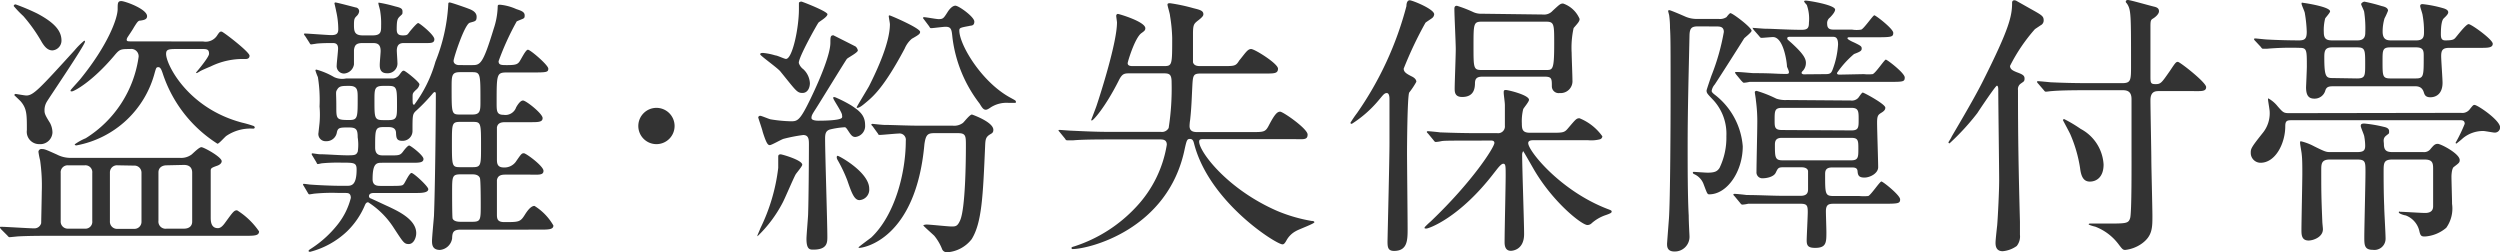
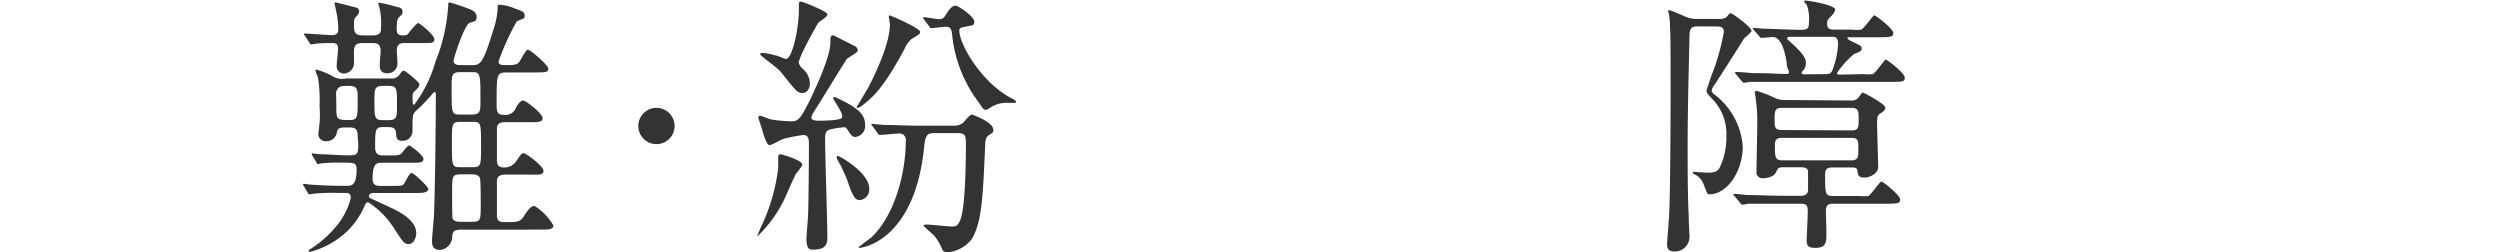
<svg xmlns="http://www.w3.org/2000/svg" viewBox="0 0 254.97 25.73">
  <defs>
    <style>.cls-1{fill:#333;}</style>
  </defs>
  <g id="レイヤー_2" data-name="レイヤー 2">
    <g id="安心安全">
-       <path class="cls-1" d="M.11,23.38C0,23.24,0,23.24,0,23.18s.06-.05.11-.05c.48,0,2.86.16,3.39.16a.71.71,0,0,0,.7-.53c0-.08.06-2.82.06-3.19a18.1,18.1,0,0,0-.17-3.22,7.45,7.45,0,0,1-.17-.87.3.3,0,0,1,.34-.28c.3,0,.42.06,1.54.56a3,3,0,0,0,1.45.34H18.34a1.79,1.79,0,0,0,1.2-.34c.14-.11.76-.75,1-.75s2.07,1,2.07,1.43c0,.22-.23.39-.48.47-.56.2-.64.25-.64.51v4.73c0,.36,0,1.12.73,1.12.22,0,.44-.14.72-.53.84-1.15.93-1.29,1.24-1.29a7.52,7.52,0,0,1,2.24,2.15c0,.45-.48.45-1.52.45h-20c-.51,0-2,0-3.08.06l-.82.08c-.11,0-.16-.06-.25-.17ZM1.4.62c0-.09.06-.17.2-.17a21.63,21.63,0,0,1,2.18.92c1.9,1,2.49,1.85,2.49,2.77a1,1,0,0,1-.92,1c-.53,0-.84-.45-1.07-.81a16.2,16.2,0,0,0-1.9-2.69A10.82,10.82,0,0,1,1.4.62ZM4.54,11.2c0,.34,0,.45.56,1.34a2.13,2.13,0,0,1,.25,1A1.25,1.25,0,0,1,4,14.7a1.26,1.26,0,0,1-1.26-1.43c0-1.59,0-2.18-.61-2.91-.09-.11-.68-.65-.68-.67s.09-.11.14-.11.93.16,1.1.16c.72,0,1.37-.72,4.9-4.59a7.51,7.51,0,0,1,1-1,.09.09,0,0,1,.08.09c0,.36-3.78,5.9-3.92,6.18A1.64,1.64,0,0,0,4.54,11.2ZM8.65,23.32a.7.7,0,0,0,.76-.78v-4.9a.7.7,0,0,0-.76-.78H6.94a.71.71,0,0,0-.75.78v4.9a.72.72,0,0,0,.75.78ZM20.72,4.23a1.39,1.39,0,0,0,1.43-.62c.25-.39.31-.39.45-.39s2.85,2.07,2.85,2.46c0,.2-.11.34-.42.34a7.44,7.44,0,0,0-3.55.76c-.2.08-1,.42-1.1.5a2.67,2.67,0,0,1-.3.17A.06.06,0,0,1,20,7.39s1.32-1.54,1.32-1.9S21.2,5,20.75,5H17.89c-.78,0-.95.09-.95.51,0,1.06,2.21,5.54,7.76,7a11.09,11.09,0,0,1,1.14.33c.06,0,.14.09.14.17s-.11.11-.16.11a4.38,4.38,0,0,0-2.72.73c-.17.11-.76.81-.92.81a13.46,13.46,0,0,1-5.6-7.22c-.09-.25-.2-.59-.42-.59s-.23.06-.37.53a10.17,10.17,0,0,1-8,7.45c-.12,0-.17-.06-.17-.11a5.6,5.6,0,0,1,1.12-.62,11.68,11.68,0,0,0,5.4-8.32A.75.75,0,0,0,13.27,5c-.95,0-1.06,0-1.62.68C9.35,8.4,7.53,9.32,7.34,9.32s-.14-.05-.14-.11.89-1,1.06-1.23C11,4.59,12,1.88,12,.92c0-.58,0-.81.37-.81S15,.92,15,1.65c0,.31-.26.39-.68.45-.22,0-.3.11-.67.7-.08.17-.56.87-.64,1a.58.58,0,0,0-.09.25c0,.17.14.17.48.17ZM12,16.86a.72.72,0,0,0-.79.7c0,.78,0,4.28,0,5a.73.73,0,0,0,.79.78h1.65a.72.72,0,0,0,.78-.7c0-.78,0-4.28,0-5a.72.72,0,0,0-.78-.75Zm5,0c-.48,0-.84.25-.84.72v4.93a.73.73,0,0,0,.84.81h1.76c.51,0,.84-.25.84-.72v-5c0-.22-.05-.78-.84-.78Z" />
      <path class="cls-1" d="M39.9,8a.89.89,0,0,0,.81-.34c.31-.42.34-.45.48-.45s1.59,1.15,1.59,1.4a.92.92,0,0,1-.36.56c-.31.31-.34.34-.34.7,0,.73,0,.81.17.81a13.45,13.45,0,0,0,2.16-4.39A18.14,18.14,0,0,0,45.72.42c0-.06,0-.17.14-.17s1.66.53,1.88.62c.39.14.87.36.87.84s-.17.45-.7.61-1.65,3.59-1.65,3.89.3.43.56.43H48.1c.87,0,1.12,0,2.24-3.67a7.73,7.73,0,0,0,.42-2.3c0-.17.06-.19.23-.19a5.21,5.21,0,0,1,1.65.44c.5.17.87.28.87.65s-.09.28-.81.61a27.48,27.48,0,0,0-1.85,4.06c0,.4.28.4.89.4.84,0,1-.09,1.18-.28s.67-1.29.92-1.29S55.92,6.64,55.92,7s-.17.39-1.52.39H51.74c-1.09,0-1.09.12-1.09,3.11,0,.81,0,1.21.7,1.21a1.16,1.16,0,0,0,1.29-.76c.06-.11.39-.7.7-.7s2,1.34,2,1.79-.51.42-1.49.42H51.52c-.42,0-.76.09-.84.53,0,.14,0,2.94,0,3.2,0,.42,0,.89.7.89a1.43,1.43,0,0,0,1.21-.56c.56-.81.61-.89.84-.89s2,1.31,2,1.79-.53.39-1.51.39H51.52c-.45,0-.76.11-.84.56,0,.08,0,3.28,0,3.53,0,.47.09.75.76.75,1.45,0,1.62,0,2.07-.72.25-.4.62-.93,1-.93a5.66,5.66,0,0,1,1.93,2c0,.42-.5.42-1.48.42H47c-.78,0-.87.28-.89.9a1.38,1.38,0,0,1-1.24,1.17c-.78,0-.81-.56-.81-.92s.17-2.13.2-2.55c.11-2.69.19-9.6.19-12.46,0,0,0-.17-.11-.17s-.19.14-.39.36a18.33,18.33,0,0,1-1.57,1.6c-.31.31-.31.48-.31,2A1,1,0,0,1,41,14.36c-.58,0-.58-.36-.61-.78,0-.62-.56-.62-.81-.62h-.45c-.87,0-.87.23-.87,2.08,0,.81.5.81.87.81h.7c.89,0,1,0,1.34-.48.11-.14.42-.53.56-.53s1.46,1,1.46,1.37-.42.39-1.09.39H39c-.58,0-1,0-1,1.68,0,.68.5.68.86.68h1.21c1,0,1-.06,1.12-.2s.56-1.12.78-1.12,1.71,1.37,1.71,1.65-.39.39-1.09.39h-4.4c-.17,0-.56,0-.56.34a.29.29,0,0,0,.11.19c.06,0,1.71.79,1.91.87.75.37,2.8,1.24,2.8,2.69,0,.51-.28,1.12-.76,1.12s-.56-.17-1.57-1.71a8.56,8.56,0,0,0-2.57-2.55c-.2,0-.28.17-.34.31a8.1,8.1,0,0,1-1.82,2.66,8.62,8.62,0,0,1-3.75,2.08c-.06,0-.17,0-.17-.09s.2-.19.28-.25a11.11,11.11,0,0,0,2.66-2.41,7.18,7.18,0,0,0,1.37-2.74c0-.51-.3-.51-.56-.51h-.64a18.36,18.36,0,0,0-2.41.06c-.11,0-.53.08-.59.08s-.11,0-.19-.16L31,19c-.09-.14-.09-.14-.09-.19s0-.06.09-.06.61.08.72.08c.79.06,2.19.12,3,.12h.65c.44,0,1,0,1-1.66,0-.7-.26-.7-1.49-.7a17.5,17.5,0,0,0-2,.06c-.09,0-.37.08-.45.08s-.08,0-.17-.19l-.39-.65c-.08-.11-.08-.14-.08-.19a.06.06,0,0,1,.05-.06c.11,0,.62.09.76.09.64,0,2.1.11,2.74.11.81,0,1,0,1.15-.39A4.91,4.91,0,0,0,36.48,14c0-.79-.14-1-.89-1-.9,0-1.12,0-1.23.48a1.07,1.07,0,0,1-1.12.92.73.73,0,0,1-.76-.86s.11-1,.11-1a9.85,9.85,0,0,0,0-1.68,14.59,14.59,0,0,0-.17-3,4.86,4.86,0,0,1-.25-.67c0-.09.08-.09.11-.09a7.53,7.53,0,0,1,1.79.76A1.93,1.93,0,0,0,35.31,8ZM38,3.61c.87,0,.87-.39.87-1a7.48,7.48,0,0,0-.09-1.43c0-.14-.19-.73-.19-.84s.08-.06.11-.06a14.13,14.13,0,0,1,1.59.37c.59.14.76.22.76.53s0,.22-.34.56c-.16.19-.25.31-.25,1.23,0,.42.11.64.62.64s.47-.08.75-.44c.12-.14.68-.82.82-.82S44.3,3.56,44.3,4s-.42.39-1.1.39h-2c-.34,0-.73.08-.73.78,0,.17.06,1,.06,1.18a1,1,0,0,1-1.07,1.12c-.73,0-.73-.59-.73-.87s.09-1.17.09-1.4c0-.81-.48-.81-.87-.81H37c-.62,0-.84.17-.9.73,0,.22,0,1.23,0,1.45a1.1,1.1,0,0,1-1,.93.75.75,0,0,1-.76-.84c0-.25.14-1.43.14-1.71,0-.56-.36-.56-.59-.56s-1.31,0-1.73.08l-.42.06c-.09,0-.12-.06-.2-.2l-.39-.61C31,3.53,31,3.5,31,3.47s.06-.05.09-.05c.33,0,2.32.16,2.71.16.56,0,.7-.19.7-.61a8.4,8.4,0,0,0-.22-1.85c0-.06-.17-.76-.17-.78a.1.1,0,0,1,.09-.09c.14,0,1.84.45,2.07.51a.39.39,0,0,1,.36.39.75.75,0,0,1-.22.45c-.25.25-.31.3-.31.95s.06,1.06.9,1.06ZM36.48,10c0-.79,0-1.24-.86-1.24-.7,0-1,0-1.21.34s-.11.19-.11,1.76c0,1.29,0,1.38,1.32,1.38C36.48,12.24,36.48,12,36.48,10Zm2.61-1.24c-.9,0-.9.31-.9,1.49,0,1.79,0,2,.9,2h.53c.87,0,.87-.31.87-1.49,0-1.76,0-2-.87-2Zm7.81-1.4c-.84,0-.84.37-.84,1.57,0,2.66,0,2.75.84,2.75h1.29c.81,0,.81-.42.81-1.38,0-2.77,0-2.94-.84-2.94Zm1.32,9.69c.84,0,.84-.22.84-2.1,0-2.41,0-2.52-.84-2.52H46.93c-.84,0-.84.2-.84,2.1,0,2.41,0,2.52.84,2.52Zm-.09,5.57c.9,0,.9-.16.9-1.79,0-.25,0-2.55-.09-2.69-.16-.36-.61-.36-.81-.36H47c-.89,0-.89.2-.89,1.82,0,.25,0,2.52.05,2.69.14.33.65.33.84.33Z" />
      <path class="cls-1" d="M65.1,12.85A1.85,1.85,0,1,1,67,14.7,1.85,1.85,0,0,1,65.1,12.85Z" />
      <path class="cls-1" d="M79.63,15.74c.11,0,2.19.58,2.19,1.06,0,.17-.59.84-.68,1-.25.45-1.12,2.52-1.34,2.91a13.14,13.14,0,0,1-2.55,3.39s0-.06,0-.09.3-.7.3-.73a19.08,19.08,0,0,0,1.82-6.16c0-.16,0-1,0-1.14S79.41,15.74,79.63,15.74Zm6.25-4c0-.31-.9-1.57-.9-1.74s.14-.08.2-.08a12.81,12.81,0,0,1,1.65.84c.84.56,1.4,1,1.4,2a1.12,1.12,0,0,1-1,1.21c-.33,0-.47-.25-.75-.67s-.28-.31-.51-.31a8.31,8.31,0,0,0-1.34.22c-.42.14-.48.45-.48.93,0,1.57.23,8.57.23,10,0,.59,0,1.32-1.43,1.32-.34,0-.7,0-.7-1.09,0-.42.17-2.24.17-2.6.05-1.46.08-5.49.08-7,0-.51,0-1-.59-1a16.76,16.76,0,0,0-2,.39c-.26.08-1.21.64-1.4.64s-.34-.14-.73-1.37c0-.11-.45-1.4-.45-1.45s.06-.17.2-.17.89.33,1.06.36a14.41,14.41,0,0,0,2.1.2c.67,0,.92-.11,2-2.35s2-4.57,2-5.66c0-.56,0-.76.31-.76,0,0,2.19,1.1,2.27,1.15a.73.73,0,0,1,.22.39c0,.23-1,.73-1.12.87s-2.66,4.29-3.16,5.07c-.36.56-.45.7-.45.95s.48.28.73.28,2.21,0,2.38-.31A.28.28,0,0,0,85.88,11.79ZM81.93,7.06a2.1,2.1,0,0,1,.67,1.42c0,.42-.2,1-.76,1s-.67-.25-2.24-2.18c-.25-.34-2.07-1.62-2.07-1.76s.17-.14.31-.14a6.26,6.26,0,0,1,1.23.25c.2,0,.93.36,1.09.36.65,0,1.32-3.13,1.32-5.07,0-.11,0-.56,0-.64s.17-.14.25-.14,2.66,1,2.66,1.29-.81.73-.92.86-2.07,3.59-2,4.12A1.28,1.28,0,0,0,81.93,7.06Zm6.72,12.18a1.07,1.07,0,0,1-1,1.17c-.53,0-.81-.78-1.23-2a14.57,14.57,0,0,0-1-2.1c-.11-.19-.11-.39,0-.42S88.65,17.56,88.65,19.24Zm2-17.62s0-.05.08-.05,3.11,1.29,3.11,1.68c0,.19-.09.28-.84.7a2.65,2.65,0,0,0-.73,1c-2.1,3.95-3.22,4.9-4,5.54-.31.26-.62.51-.84.51a.06.06,0,0,1-.06-.06c0-.05,1.06-1.79,1.26-2.15.92-1.82,2.13-4.51,2.13-6.33C90.75,2.29,90.64,1.74,90.64,1.62Zm6.55,11.2a1.48,1.48,0,0,0,1-.28c.14-.11.7-.86.93-.86,0,0,2.18.75,2.18,1.56,0,.26-.11.34-.31.45-.47.28-.5.51-.53,1.23-.22,5.07-.33,7.79-1.37,9.47a3.48,3.48,0,0,1-2.49,1.34.54.54,0,0,1-.51-.28,5.16,5.16,0,0,0-.81-1.4c-.17-.17-1.12-1-1.12-1.06s.28-.09.31-.09c.39,0,2.18.2,2.6.2s.59-.06.84-.62c.54-1.2.59-6.07.59-7.61,0-1,0-1.29-.81-1.29H95.28c-.67,0-.86.17-1,1.12-.87,9.74-6.24,10.58-6.63,10.58,0,0-.09,0-.09-.05s1.12-.87,1.29-1c2.41-2.27,3.53-6.58,3.53-9.88a.64.64,0,0,0-.73-.73c-.25,0-1.68.14-1.9.14s-.14-.06-.26-.2L89,12.88c-.14-.14-.14-.14-.14-.17s.09-.08.11-.08,1,.11,1.24.11c.81,0,2.24.08,3.83.08ZM94.25,2c-.11-.14-.11-.14-.11-.16a.09.09,0,0,1,.08-.09c.22,0,1.26.2,1.51.2.45,0,.51-.09.9-.7.14-.23.47-.67.81-.67s1.93,1.14,1.93,1.62-.36.39-.53.45c-.9.17-1,.19-1,.47,0,1.43,2.27,5.27,5.24,6.86.47.26.53.28.53.4s0,.11-.23.11l-.53,0a3,3,0,0,0-1.79.45c-.36.25-.45.25-.53.25-.23,0-.37-.2-.62-.62a13.76,13.76,0,0,1-2.77-6.72c-.08-.81-.11-1.12-.7-1.12-.22,0-1.29.14-1.43.14s-.14,0-.25-.19Z" />
-       <path class="cls-1" d="M113,14.22c-.62,0-2.55,0-3.53.09l-.59,0c-.11,0-.17,0-.25-.16l-.53-.65c-.11-.14-.14-.14-.14-.19s0-.06.11-.06,1.06.08,1.23.08c1.29.06,2.55.12,3.84.12h5.26a.77.77,0,0,0,.79-.4,26.13,26.13,0,0,0,.3-4.64c0-.84-.22-.93-.81-.93h-3.41c-.62,0-.82,0-1.21.81-1.34,2.64-2.55,4-2.71,4a.06.06,0,0,1-.06-.06s.45-1.17.53-1.4c.45-1.34,2.1-6.52,2.1-8.54,0-.08-.08-.59-.08-.67s.05-.2.17-.2,2.8.79,2.8,1.46c0,.2-.09.28-.4.5-.67.48-1.4,2.92-1.4,3.06,0,.3.34.3.56.3h3.11c.87,0,.87-.08.87-2.88a16,16,0,0,0-.22-2.24c0-.2-.26-1-.26-1.15s.17-.14.28-.14a18.49,18.49,0,0,1,2.38.51c.65.16,1,.25,1,.61,0,.14-.06.28-.62.7-.33.28-.44.37-.44,1.29s0,2.74,0,2.91c.11.39.53.39.76.39h2.32c1.15,0,1.29,0,1.63-.56C127,5.43,127.23,5,127.6,5s2.74,1.49,2.74,2-.39.5-1.37.5h-6.5c-.78,0-.81.17-.87,1.35s-.08,2.1-.22,3.38a4.29,4.29,0,0,0-.06.62c0,.56.42.62.79.62h5.54c1.23,0,1.4,0,1.74-.65.61-1.17.87-1.43,1.17-1.43s2.8,1.74,2.8,2.33-.44.47-1.51.47h-9.07c-.31,0-.48,0-.48.26,0,1,2.83,4.84,8,7.08a16,16,0,0,0,3.45,1c.05,0,.3,0,.3.14s-1.59.72-1.87.89a2.39,2.39,0,0,0-1,1c-.2.36-.31.36-.39.36-.62,0-7.45-4.28-9-10.24-.06-.23-.12-.51-.42-.51s-.34.11-.54,1C119.14,23.46,111,25.4,109.4,25.4a.11.11,0,0,1-.12-.12c0-.08.14-.11.31-.16a14.84,14.84,0,0,0,6.27-4A12.05,12.05,0,0,0,119,14.76c0-.42-.25-.54-.64-.54Z" />
-       <path class="cls-1" d="M141.71,14.64c0-.61,0-4.17,0-4.5,0-.17,0-.65-.28-.65s-.45.31-.87.79a11.82,11.82,0,0,1-2.69,2.35c-.11,0-.14-.06-.14-.11a11.78,11.78,0,0,1,.68-1A34.18,34.18,0,0,0,143.44.62c0-.31.09-.59.34-.59s2.49.89,2.49,1.43a.54.54,0,0,1-.22.39c-.14.11-.59.39-.67.47A39.3,39.3,0,0,0,143.16,7c0,.36.31.53.79.78.31.14.5.34.5.56a7.76,7.76,0,0,1-.73,1.1c-.19.42-.22,5.57-.22,6.13,0,1,.06,6.61.06,7.75s0,2.27-1.38,2.27c-.64,0-.67-.39-.67-1C141.54,23.18,141.71,16.21,141.71,14.64Zm8.85-.3c-2.47,0-3.25,0-3.53.05a4.22,4.22,0,0,1-.59.09c-.11,0-.17-.09-.25-.2l-.53-.64c-.12-.12-.14-.14-.14-.17s0-.09.11-.09,1.06.09,1.23.12c1.37.05,2.52.08,3.84.08h2a.69.69,0,0,0,.78-.76c0-.11,0-1.82,0-2.1s-.12-1.06-.12-1.26,0-.28.23-.28,2.35.51,2.35,1c0,.2-.53.81-.59.95a5.06,5.06,0,0,0-.14,1.46c0,.64.09.95.84.95h2.1c1.26,0,1.4,0,1.79-.48.76-.89.84-1,1.15-1a5.3,5.3,0,0,1,2.33,1.84.33.33,0,0,1-.26.31,3.54,3.54,0,0,1-1.2.09h-5.52c-.22,0-.58,0-.58.3,0,.79,3.27,4.85,8.06,6.7.36.14.45.16.45.28s-.11.19-.7.39a4.16,4.16,0,0,0-1.32.78.63.63,0,0,1-.45.2c-.56,0-3.38-2.21-5.34-5.46-.17-.28-1.18-2.07-1.21-2.07s-.11.22-.11.3c0,1.29.2,7,.2,8.15,0,1.71-1.32,1.71-1.35,1.71-.64,0-.64-.67-.64-.9,0-1.06.11-5.79.11-6.77s0-1.21-.25-1.21-.65.59-.93.93c-3.52,4.59-6.66,5.68-6.91,5.68s-.17-.06-.17-.14a8.25,8.25,0,0,1,.62-.59c4.28-4.08,6.49-7.58,6.49-8,0-.25-.25-.25-.42-.25Zm6.8-12.86a1.16,1.16,0,0,0,1-.39c.7-.64.78-.73,1.06-.73a2.81,2.81,0,0,1,1.68,1.57c0,.25-.17.42-.61.93a9.38,9.38,0,0,0-.2,2.54c0,.39.08,2.33.08,2.78a1.21,1.21,0,0,1-1.31,1.31.69.69,0,0,1-.79-.67c0-.76,0-1-.7-1h-6.41c-.64,0-.7.31-.73.59,0,.53-.05,1.48-1.31,1.48-.76,0-.76-.53-.76-.87,0-.56.11-3.36.11-4s-.14-3.45-.14-4.12c0-.2.06-.31.26-.31a13,13,0,0,1,1.68.65,1.91,1.91,0,0,0,.86.16Zm.31,5.66c.7,0,.84,0,.84-2.69,0-2,0-2.24-.84-2.24h-6.55c-.84,0-.84.23-.84,2.49s0,2.44.84,2.44Z" />
      <path class="cls-1" d="M173.21,2.69c-.65,0-.87.14-.9.87-.08,3.78-.19,7.56-.19,11.31,0,2.07,0,5.18.11,7.14,0,.7.08,2,.08,2.12a1.5,1.5,0,0,1-1.54,1.52c-.75,0-.75-.53-.75-.79,0-.08.16-2.15.19-2.54.14-1.82.17-10.42.17-12.16,0-5.48,0-6.41-.06-7.3a9.21,9.21,0,0,0-.08-1.26c0-.06-.11-.42-.11-.48s.05-.08.14-.08,1.09.42,1.65.67a2.94,2.94,0,0,0,1.23.22h2.13a1.2,1.2,0,0,0,.81-.19c.06-.09.31-.4.39-.4.23,0,2.16,1.46,2.16,1.8,0,.16-.67.67-.76.78-.47.76-2.57,4.06-3,4.7a1.28,1.28,0,0,0-.31.65c0,.14.17.28.42.47a7.35,7.35,0,0,1,2.75,5.18c0,2.58-1.6,4.9-3.42,4.9-.2,0-.22-.11-.56-1a1.8,1.8,0,0,0-1-1.07s-.11-.05-.11-.14.08-.08.14-.08,1.15.08,1.37.08c.79,0,1-.17,1.21-.48a7.09,7.09,0,0,0,.7-3.24,5.08,5.08,0,0,0-1.32-3.67c-.64-.67-.7-.73-.7-1,0-.05.45-1.4.53-1.59a22.47,22.47,0,0,0,1.23-4.37c0-.56-.42-.56-.78-.56Zm15.54,7.56a.89.89,0,0,0,.75-.25c.09-.09.37-.56.48-.56s2.3,1.17,2.3,1.54c0,.19-.09.33-.42.53s-.42.33-.42,1,.11,3.9.11,4.54-.84,1.06-1.4,1.06-.67-.22-.7-.64-.39-.39-.7-.39h-1.91c-.7,0-.7.42-.7.73,0,1.95,0,2.18.84,2.18h2.64a4.66,4.66,0,0,0,.92,0c.28-.11,1.18-1.48,1.34-1.48s1.91,1.4,1.91,1.82-.17.45-1.71.45H187c-.53,0-.78.11-.78.78,0,.31.05,1.79.05,2.1,0,1.06,0,1.62-1.14,1.62-.68,0-.87-.19-.87-.75,0-.4.11-2.44.11-2.91,0-.65-.08-.84-.73-.84h-1.82c-.61,0-2.55,0-3.53,0a3.88,3.88,0,0,1-.58.09c-.12,0-.17-.09-.26-.2l-.53-.64c-.11-.12-.14-.14-.14-.17a.1.1,0,0,1,.11-.09c.2,0,1.07.09,1.24.12,1.28,0,2.54.08,3.83.08h1.68c.67,0,.76-.34.76-.67s0-1.74,0-1.82c0-.25-.25-.42-.67-.42h-1.88c-.5,0-.53.11-.75.56s-1,.56-1.29.56a.6.6,0,0,1-.67-.65c0-.75.08-4.14.08-4.81a16,16,0,0,0-.14-2.49c0-.14-.11-.73-.11-.82s.08-.14.19-.14a12,12,0,0,1,2,.79,2.9,2.9,0,0,0,1.07.14Zm1.34-2.69a4.15,4.15,0,0,0,.9,0c.31-.11,1.2-1.48,1.34-1.48s1.93,1.37,1.93,1.82-.16.45-1.7.45H181.64c-1.63,0-2.75,0-3.2,0a3.88,3.88,0,0,1-.58.09c-.09,0-.14-.09-.26-.2l-.53-.64c-.08-.12-.11-.14-.11-.2s.06-.06.08-.06c.51,0,1.29.09,1.77.12,2.07,0,2.29.08,3.3.08.2,0,.34,0,.34-.17s-.17-.47-.2-.59c0-.36-.33-3-1.43-3-.16,0-1,.08-1.14.08s-.17-.05-.26-.17l-.56-.64c-.08-.14-.11-.14-.11-.2s0,0,.11,0,1,.08,1.21.08c.7,0,2.27.11,3.69.11.62,0,.73-.22.73-.73A4.18,4.18,0,0,0,184.27.5S184,.22,184,.14s.14-.08.16-.08c.28,0,3,.44,3,.92,0,.28-.45.73-.53.81a.71.71,0,0,0-.28.65c0,.56.36.58.75.58h1.79a2.91,2.91,0,0,0,.93,0c.28-.09,1.2-1.46,1.34-1.46s1.93,1.37,1.93,1.79-.19.45-1.73.45h-2.72c-.11,0-.22,0-.22.11s.47.34.67.42c.7.34.78.4.78.62s-.11.31-.78.56a9.78,9.78,0,0,0-1.74,1.93c0,.17.17.17.28.17Zm-1.26,5.74c.73,0,.73-.31.73-1.12s0-1.18-.73-1.18h-7.08c-.76,0-.76.31-.76,1.26,0,.7,0,1,.76,1Zm-7.11.76c-.48,0-.7.19-.7.67,0,1.29,0,1.62.76,1.62h7.05c.7,0,.7-.36.7-1.17s0-1.12-.7-1.12Zm4.48-6.5c.42,0,.56-.08.7-.45a8.56,8.56,0,0,0,.56-2.57c0-.79-.31-.79-.62-.79h-4.25c-.09,0-.31,0-.31.14s0,.11.45.51c1,.92,1.45,1.48,1.45,2a1.18,1.18,0,0,1-.28.79c-.11.11-.16.17-.16.25s.14.14.22.14Z" />
-       <path class="cls-1" d="M208.12,2.58l-.58.39A17.57,17.57,0,0,0,205,6.72c0,.34.28.48.67.64.62.23.81.34.81.65s-.11.31-.36.5a.68.68,0,0,0-.31.67c0,4.93.06,8.1.2,13.44,0,.2,0,1.09,0,1.32a1.55,1.55,0,0,1-.33,1.15,2.89,2.89,0,0,1-1.43.53c-.7,0-.73-.59-.73-.87s.14-1.51.17-1.79c.08-1,.2-3.44.2-4.56,0-1.32-.09-7.73-.09-9.19,0-.14,0-.47-.14-.47s-1.76,2.43-2,2.8a24.3,24.3,0,0,1-2.83,3.08.11.11,0,0,1-.11-.12s.28-.44.31-.53,2.24-3.75,3.24-5.77c2.64-5.26,2.94-6.55,2.94-7.92,0-.17.09-.25.23-.25a.49.49,0,0,1,.25.08l1.4.79c1.2.67,1.34.75,1.34,1.2A.54.54,0,0,1,208.12,2.58Zm12.1,6.71c-.36,0-.9,0-.9.93s.09,5.21.09,6,.11,5,.11,5.79c0,1.23,0,2.07-1.12,2.86a3.62,3.62,0,0,1-1.65.62c-.25,0-.31-.09-.76-.68a5.35,5.35,0,0,0-2.32-1.7c-.06,0-.65-.17-.65-.23s.09-.08.12-.08l1.7,0c2,0,2.24,0,2.41-.56s.14-5.77.14-7.14,0-3.67,0-5c0-.81-.48-.9-.9-.9H212.8c-.64,0-2.55,0-3.53.09-.11,0-.5.06-.61.06s-.14-.06-.23-.17l-.56-.65c-.11-.11-.11-.14-.11-.19s0-.06.11-.06,1.07.09,1.23.11c1.29.06,2.52.09,3.84.09h3.5c.9,0,.9-.31.9-1.82,0-5.27,0-5.66-.42-6.3A.53.53,0,0,1,216.8.2c0-.2.17-.2.23-.2.22,0,2.27.59,2.63.67s.53.2.53.48-.36.59-.59.73-.28.19-.28.83,0,4.26,0,5,0,.87.53.87.61-.14,1.45-1.34c.56-.84.62-.93.82-.93S225,8.4,225,8.88s-.5.41-1.51.41Zm-9.83,3a.13.13,0,0,1,.14-.14,13.74,13.74,0,0,1,1.68,1,4.39,4.39,0,0,1,2.33,3.63c0,1.29-.73,1.74-1.4,1.74s-.9-.56-1-1.4a13.92,13.92,0,0,0-1-3.44C211,13.38,210.39,12.26,210.39,12.24Z" />
-       <path class="cls-1" d="M251,11.51a.94.94,0,0,0,.84-.31c.34-.42.39-.5.53-.5.31,0,2.61,1.56,2.61,2.29a.53.53,0,0,1-.59.53c-.14,0-.95-.16-1.12-.16a3.23,3.23,0,0,0-2.1.75c-.06.06-.28.25-.64.53a.09.09,0,0,1-.09-.08,16,16,0,0,0,.93-1.93c0-.37-.28-.37-.48-.37H233.74c-.5,0-.67.06-.67.62,0,1.74-1,3.72-2.52,3.72a1,1,0,0,1-1-1c0-.42,0-.51,1.23-2.05a3.17,3.17,0,0,0,.7-2.15c0-.2-.17-1.12-.17-1.26s0-.09.06-.09a3.2,3.2,0,0,1,.92.79c.56.64.62.7,1.2.7Zm-4.56-7.39c.75,0,.78-.42.78-.87a9,9,0,0,0-.14-1.68c0-.14-.25-.81-.25-.95s.08-.2.25-.2a12.22,12.22,0,0,1,2,.39c.33.09.61.2.61.45s-.47.59-.53.7-.22.42-.22,1.51c0,.39.05.65.45.65.72,0,.86-.09,1-.23s1.1-1.43,1.38-1.43,2.46,1.57,2.46,2-.53.42-1.34.42h-3.08c-.68,0-.84.23-.84.84,0,.42.14,2.33.14,2.72,0,1.12-.65,1.48-1.24,1.48s-.61-.36-.7-.59-.28-.53-.81-.53h-8.43c-.42,0-.67.06-.78.45a1.13,1.13,0,0,1-1.12.81c-.64,0-.84-.42-.84-1.17,0,0,.08-1.77.08-2.1,0-1.71,0-1.91-.75-1.91a28.42,28.42,0,0,0-3.31.09c-.05,0-.33,0-.42,0s-.14-.08-.22-.19L230,4.17c-.11-.11-.11-.14-.11-.17s0-.08.11-.08,1.06.11,1.23.11c1,.06,2.47.09,3.22.09.59,0,.81-.14.81-.87a13.43,13.43,0,0,0-.19-1.88c0-.17-.34-.84-.34-1s.11-.08.17-.08,2.74.39,2.74.87c0,.14-.44.61-.5.72A4.8,4.8,0,0,0,237,3.28c0,.7.28.84.87.84h2.55c.61,0,.81-.28.81-.79a11.31,11.31,0,0,0-.11-2.1c0-.14-.31-.7-.31-.81s.22-.25.34-.25a16.79,16.79,0,0,1,1.76.45c.39.08.64.22.64.47a7.07,7.07,0,0,1-.36.79A4.82,4.82,0,0,0,243,3.22c0,.84.45.9.87.9Zm.7,11.39a.83.83,0,0,0,.78-.36c.25-.28.39-.48.7-.48s2.24,1,2.24,1.65c0,.26-.08.31-.59.7-.22.14-.25.82-.25,1,0,.39.06,2.32.06,2.77a3.39,3.39,0,0,1-.59,2.44,3.73,3.73,0,0,1-2.18.89c-.34,0-.45-.05-.56-.53a2.23,2.23,0,0,0-1.4-1.62c-.09,0-.7-.17-.7-.31s.11-.06.16-.06c.34,0,2.13.12,2.52.12.79,0,.82-.48.82-.7V17.19c0-.59-.09-.92-.87-.92H244c-.9,0-.9.36-.9,1.26,0,.47,0,2.13.06,3.5,0,.47.14,2.77.14,3.3A1.14,1.14,0,0,1,242,25.48c-.87,0-.87-.5-.87-1.32s.12-5.54.12-6.6,0-1.29-.87-1.29h-2.77c-.87,0-.87.47-.87,1.09,0,2,0,2.66.11,5.26,0,.12.06.62.06.76,0,.81-1,1.15-1.46,1.15-.73,0-.73-.62-.73-1.09,0-.82.09-4.85.09-5.77,0-.54,0-1.46-.06-1.91,0-.16-.17-1-.17-1.2s.06-.14.14-.14a5.68,5.68,0,0,1,1.29.5c1.09.54,1.23.59,1.62.59h2.75c.64,0,.84-.14.84-.64a5.24,5.24,0,0,0-.09-.93c0-.16-.36-.92-.36-1.09s.06-.25.36-.25a13.61,13.61,0,0,1,2,.34c.23.05.53.14.53.44s0,.2-.33.48-.2.59-.2.84c0,.67.31.81.87.81ZM240.38,8c.84,0,.84-.26.84-1.46,0-1.46,0-1.71-.84-1.71h-2.52c-.73,0-.81.34-.81,1,0,2,.17,2.13.84,2.13Zm6,0c.81,0,.81-.23.81-2.25,0-.53,0-.92-.78-.92h-2.58c-.84,0-.84.25-.84,1.4,0,1.57,0,1.77.84,1.77Z" />
    </g>
  </g>
</svg>